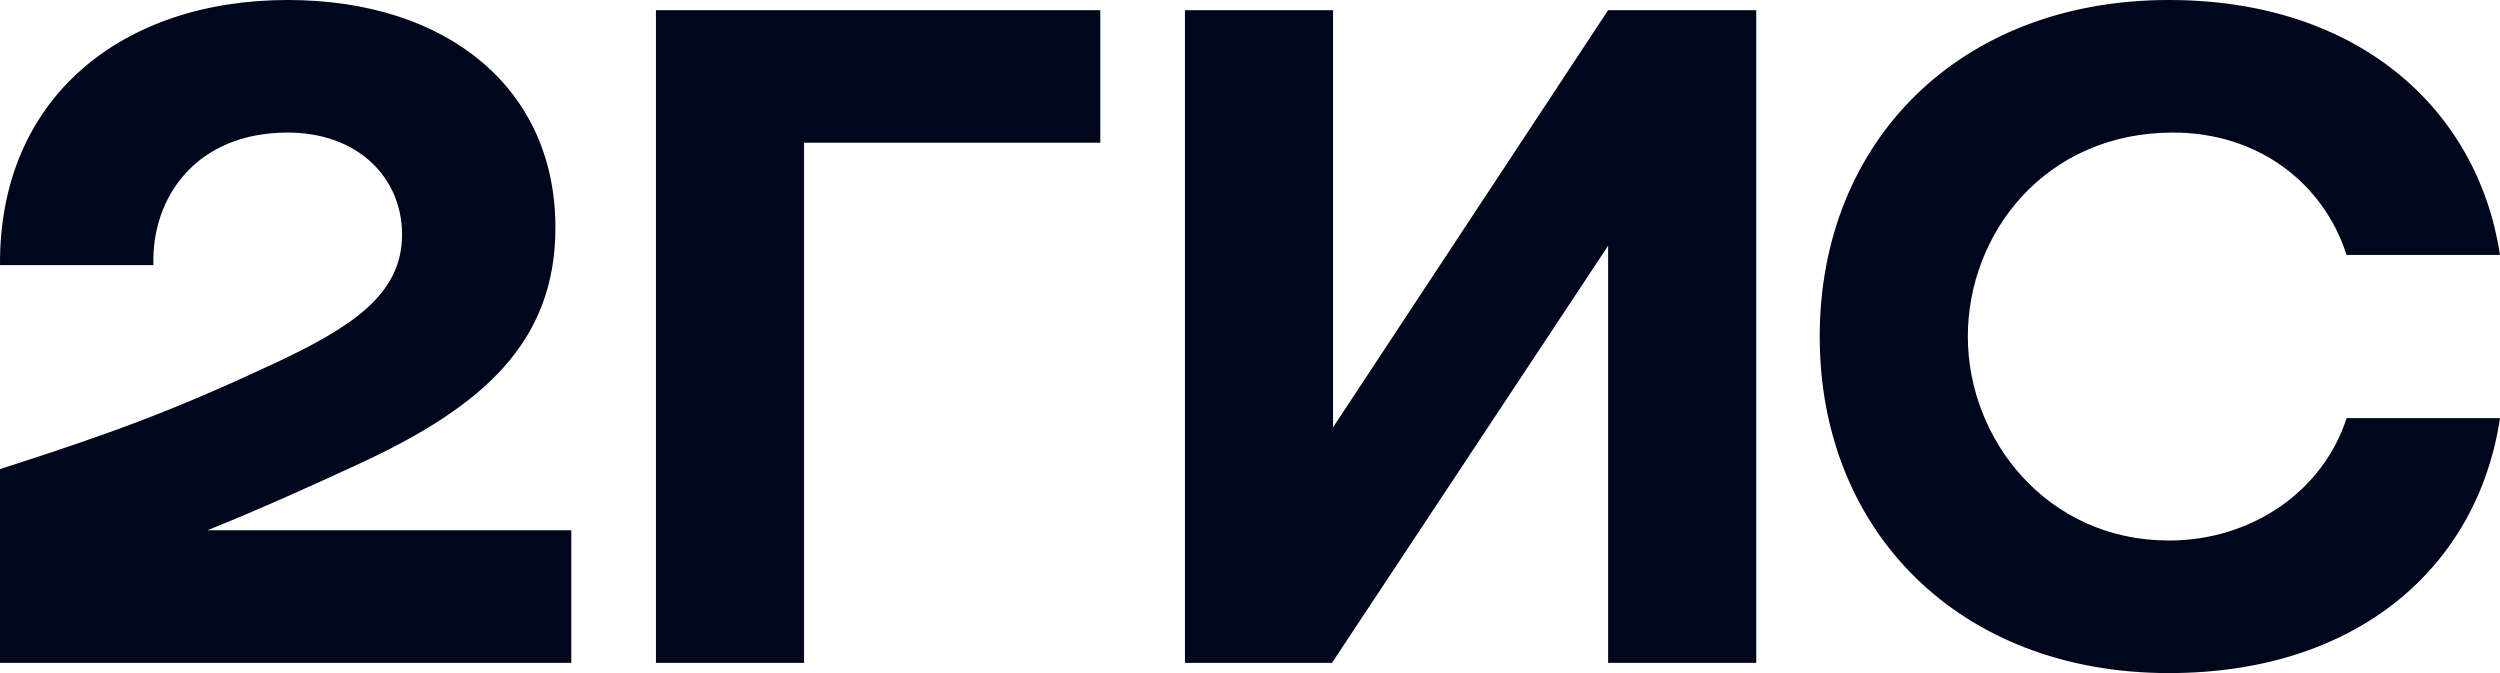
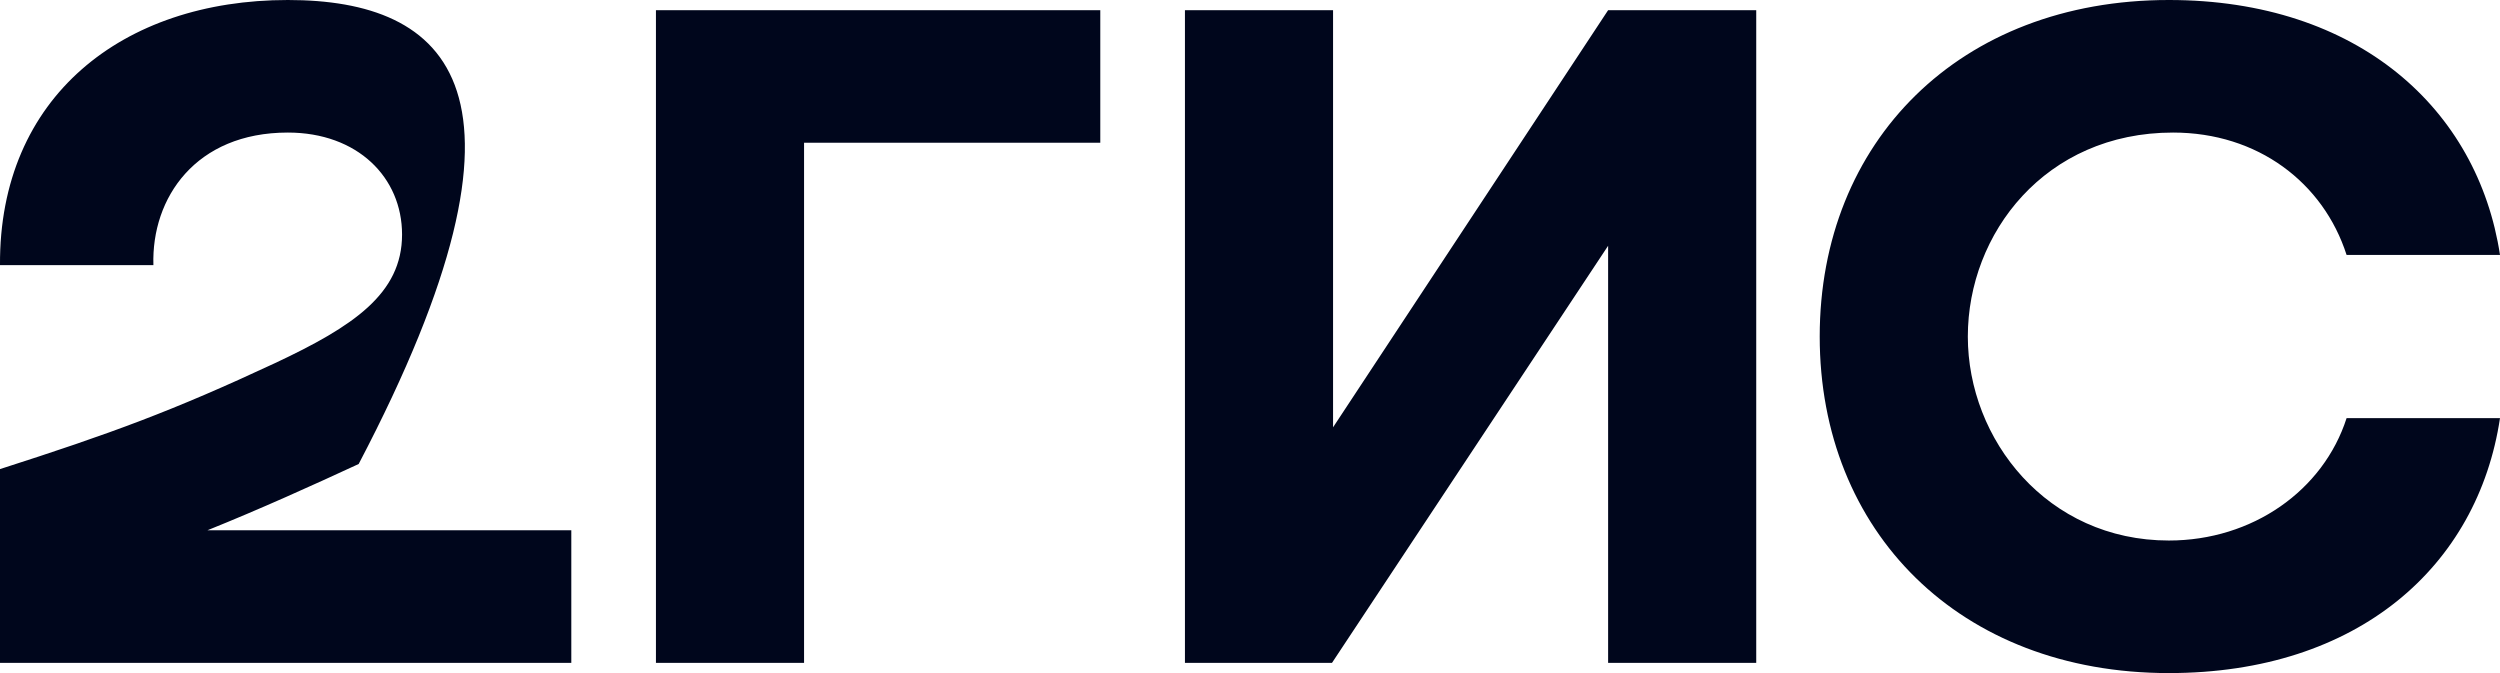
<svg xmlns="http://www.w3.org/2000/svg" viewBox="0 0 130 35" width="130" height="35" fill="none">
-   <path id="Vector 24" d="M14.966 0C6.382 0 -0.054 5.038 0 13.788L7.977 13.788C7.868 10.288 10.178 6.893 14.966 6.893C18.595 6.893 20.907 9.227 20.907 12.197C20.907 15.273 18.374 16.97 14.305 18.88C8.969 21.372 5.778 22.538 0 24.393L0 34.47L29.708 34.47L29.708 27.575L10.784 27.575C13.54 26.467 16.225 25.25 18.651 24.128C25.087 21.16 28.882 17.818 28.882 11.827C28.882 4.613 23.272 0 14.966 0ZM41.811 7.423L57.215 7.423L57.215 0.53L34.109 0.53L34.109 34.47L41.811 34.47L41.811 7.423ZM69.319 0.53L61.617 0.53L61.617 34.47L69.263 34.47L83.622 12.78L83.622 34.47L91.324 34.47L91.324 0.53L83.622 0.53L69.319 22.22L69.319 0.53ZM130 21.742L122.023 21.742C120.812 25.508 117.127 28.107 112.781 28.107C106.453 28.107 102.327 22.857 102.327 17.5C102.327 12.143 106.343 6.893 113 6.893C117.402 6.893 120.812 9.493 122.023 13.258L130 13.258C128.845 5.675 122.629 0 112.781 0C101.888 0 94.625 7.372 94.625 17.5C94.625 27.628 101.888 35 112.781 35C122.629 35 128.845 29.433 130 21.742Z" fill="rgb(0,6.617,28.28)" fill-rule="evenodd" />
+   <path id="Vector 24" d="M14.966 0C6.382 0 -0.054 5.038 0 13.788L7.977 13.788C7.868 10.288 10.178 6.893 14.966 6.893C18.595 6.893 20.907 9.227 20.907 12.197C20.907 15.273 18.374 16.97 14.305 18.88C8.969 21.372 5.778 22.538 0 24.393L0 34.47L29.708 34.47L29.708 27.575L10.784 27.575C13.54 26.467 16.225 25.25 18.651 24.128C28.882 4.613 23.272 0 14.966 0ZM41.811 7.423L57.215 7.423L57.215 0.53L34.109 0.53L34.109 34.47L41.811 34.47L41.811 7.423ZM69.319 0.53L61.617 0.53L61.617 34.47L69.263 34.47L83.622 12.78L83.622 34.47L91.324 34.47L91.324 0.53L83.622 0.53L69.319 22.22L69.319 0.53ZM130 21.742L122.023 21.742C120.812 25.508 117.127 28.107 112.781 28.107C106.453 28.107 102.327 22.857 102.327 17.5C102.327 12.143 106.343 6.893 113 6.893C117.402 6.893 120.812 9.493 122.023 13.258L130 13.258C128.845 5.675 122.629 0 112.781 0C101.888 0 94.625 7.372 94.625 17.5C94.625 27.628 101.888 35 112.781 35C122.629 35 128.845 29.433 130 21.742Z" fill="rgb(0,6.617,28.28)" fill-rule="evenodd" />
</svg>